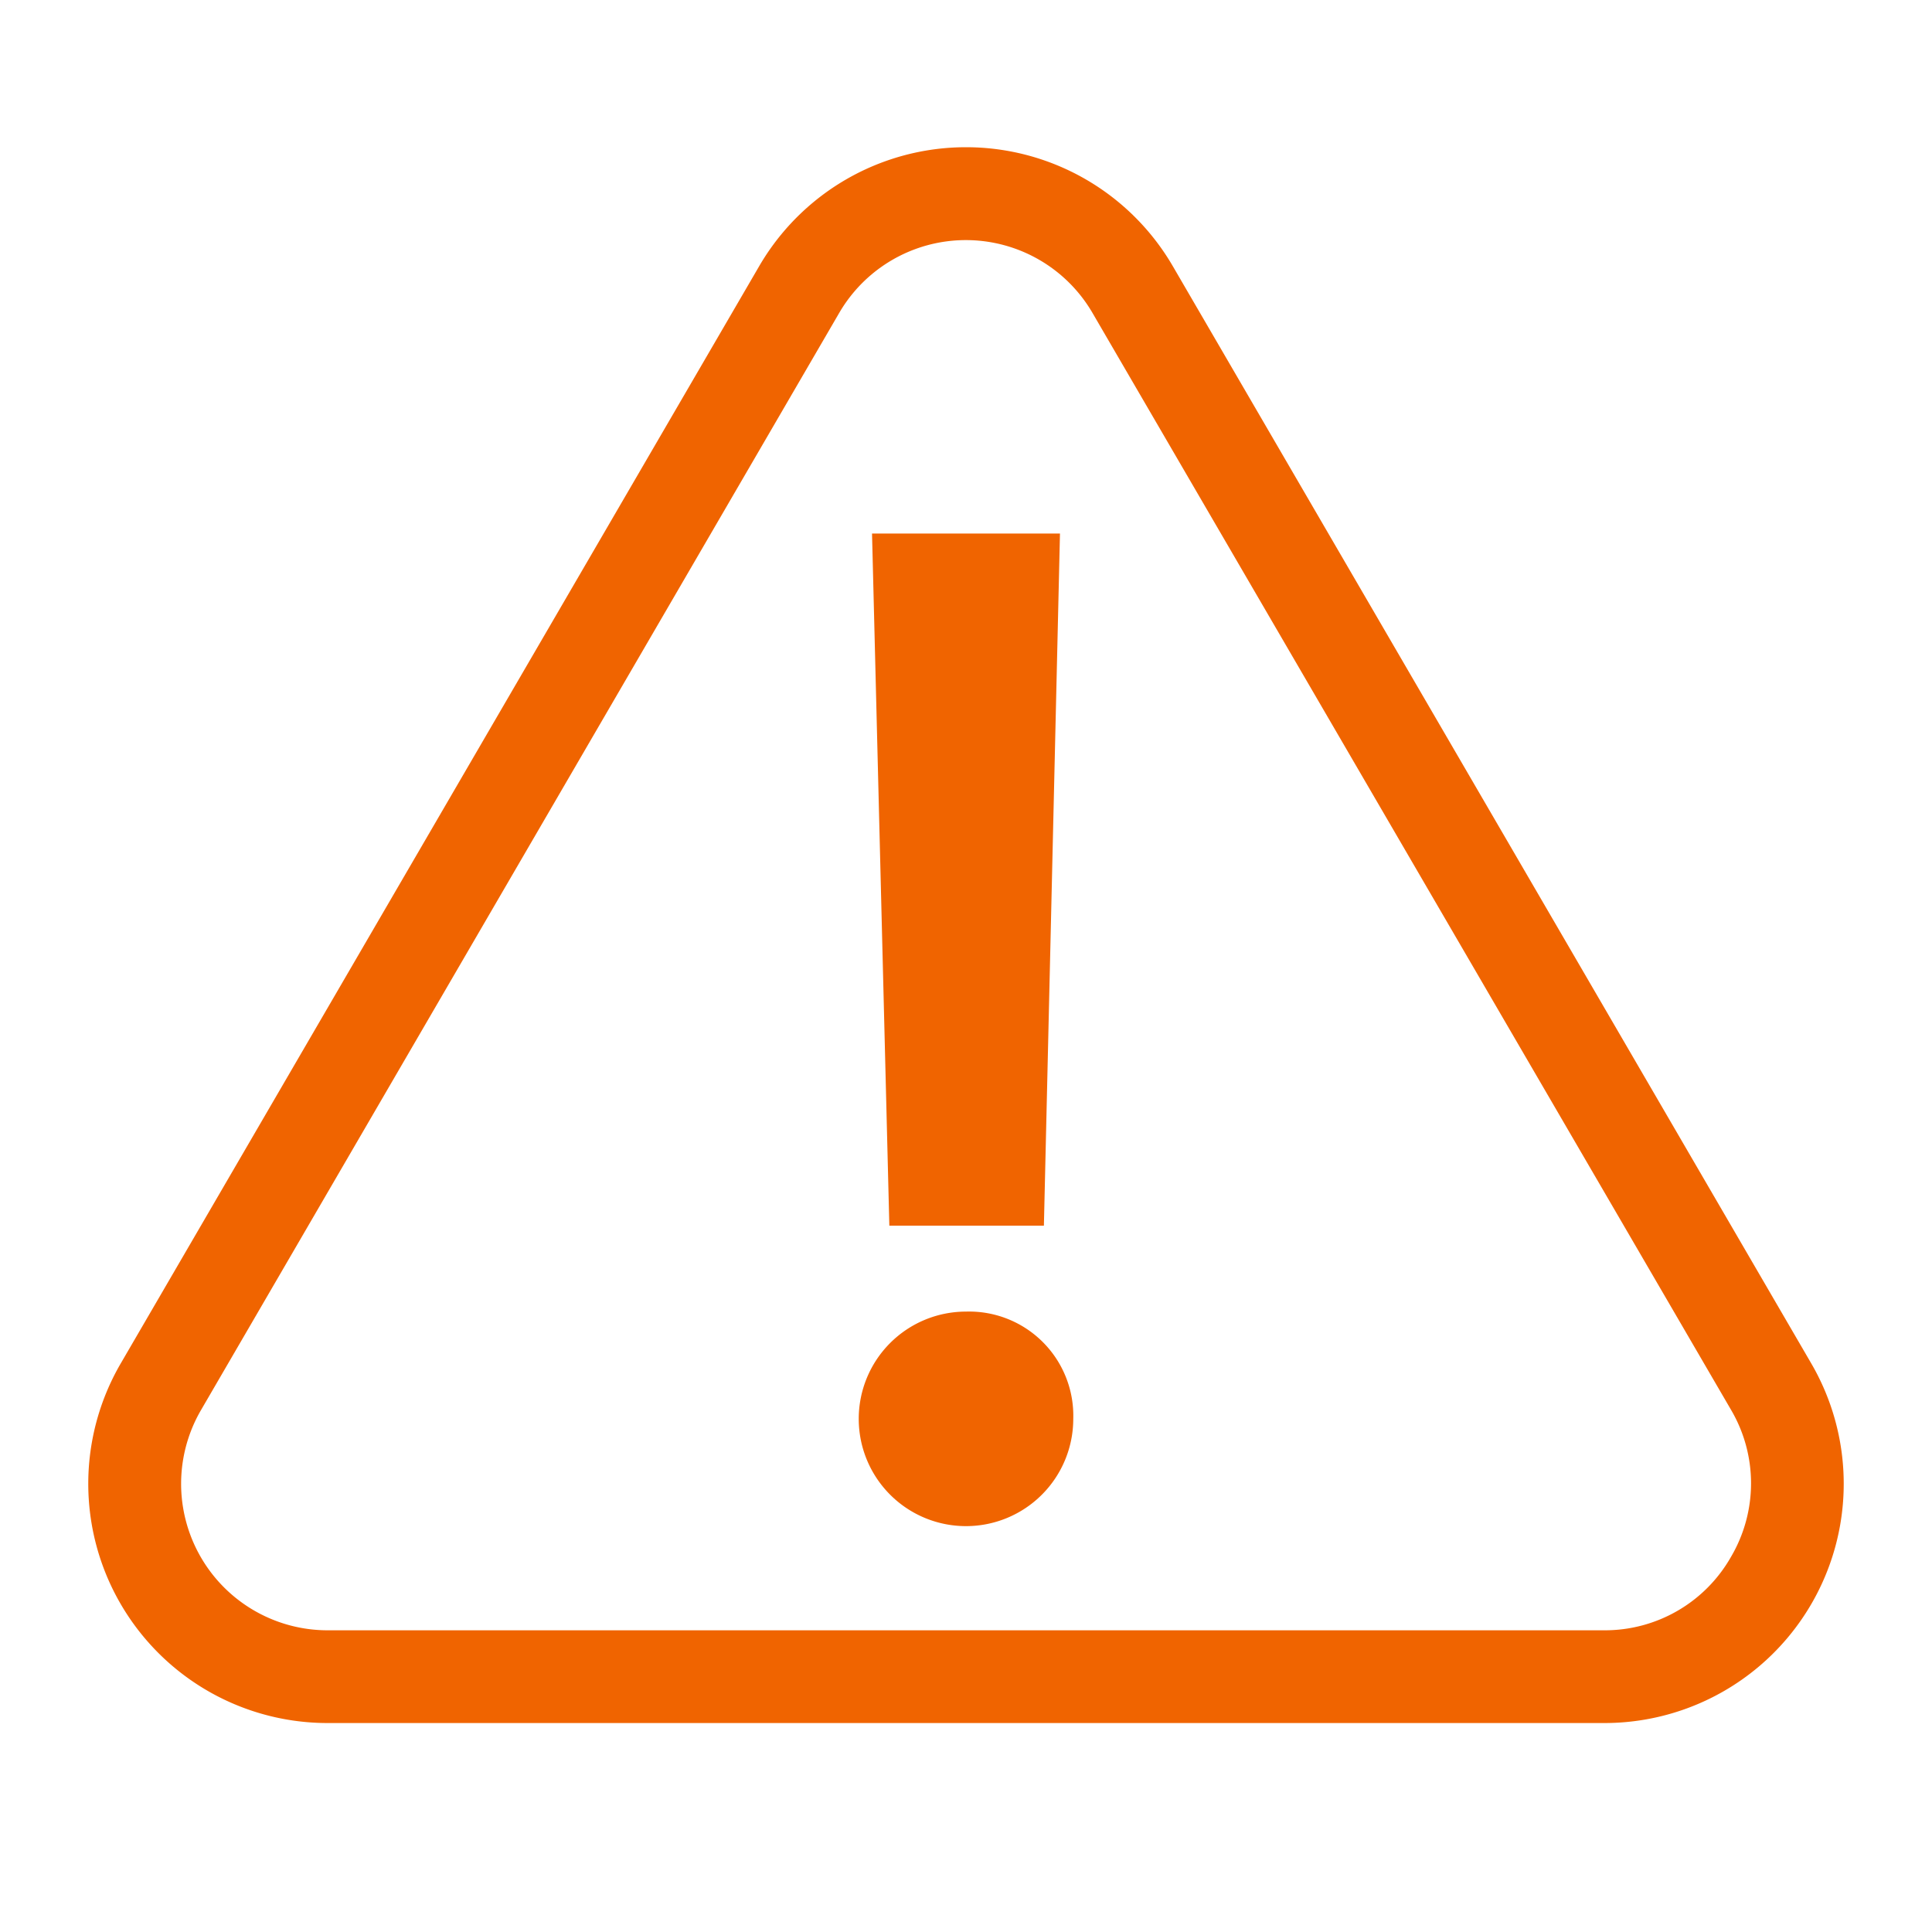
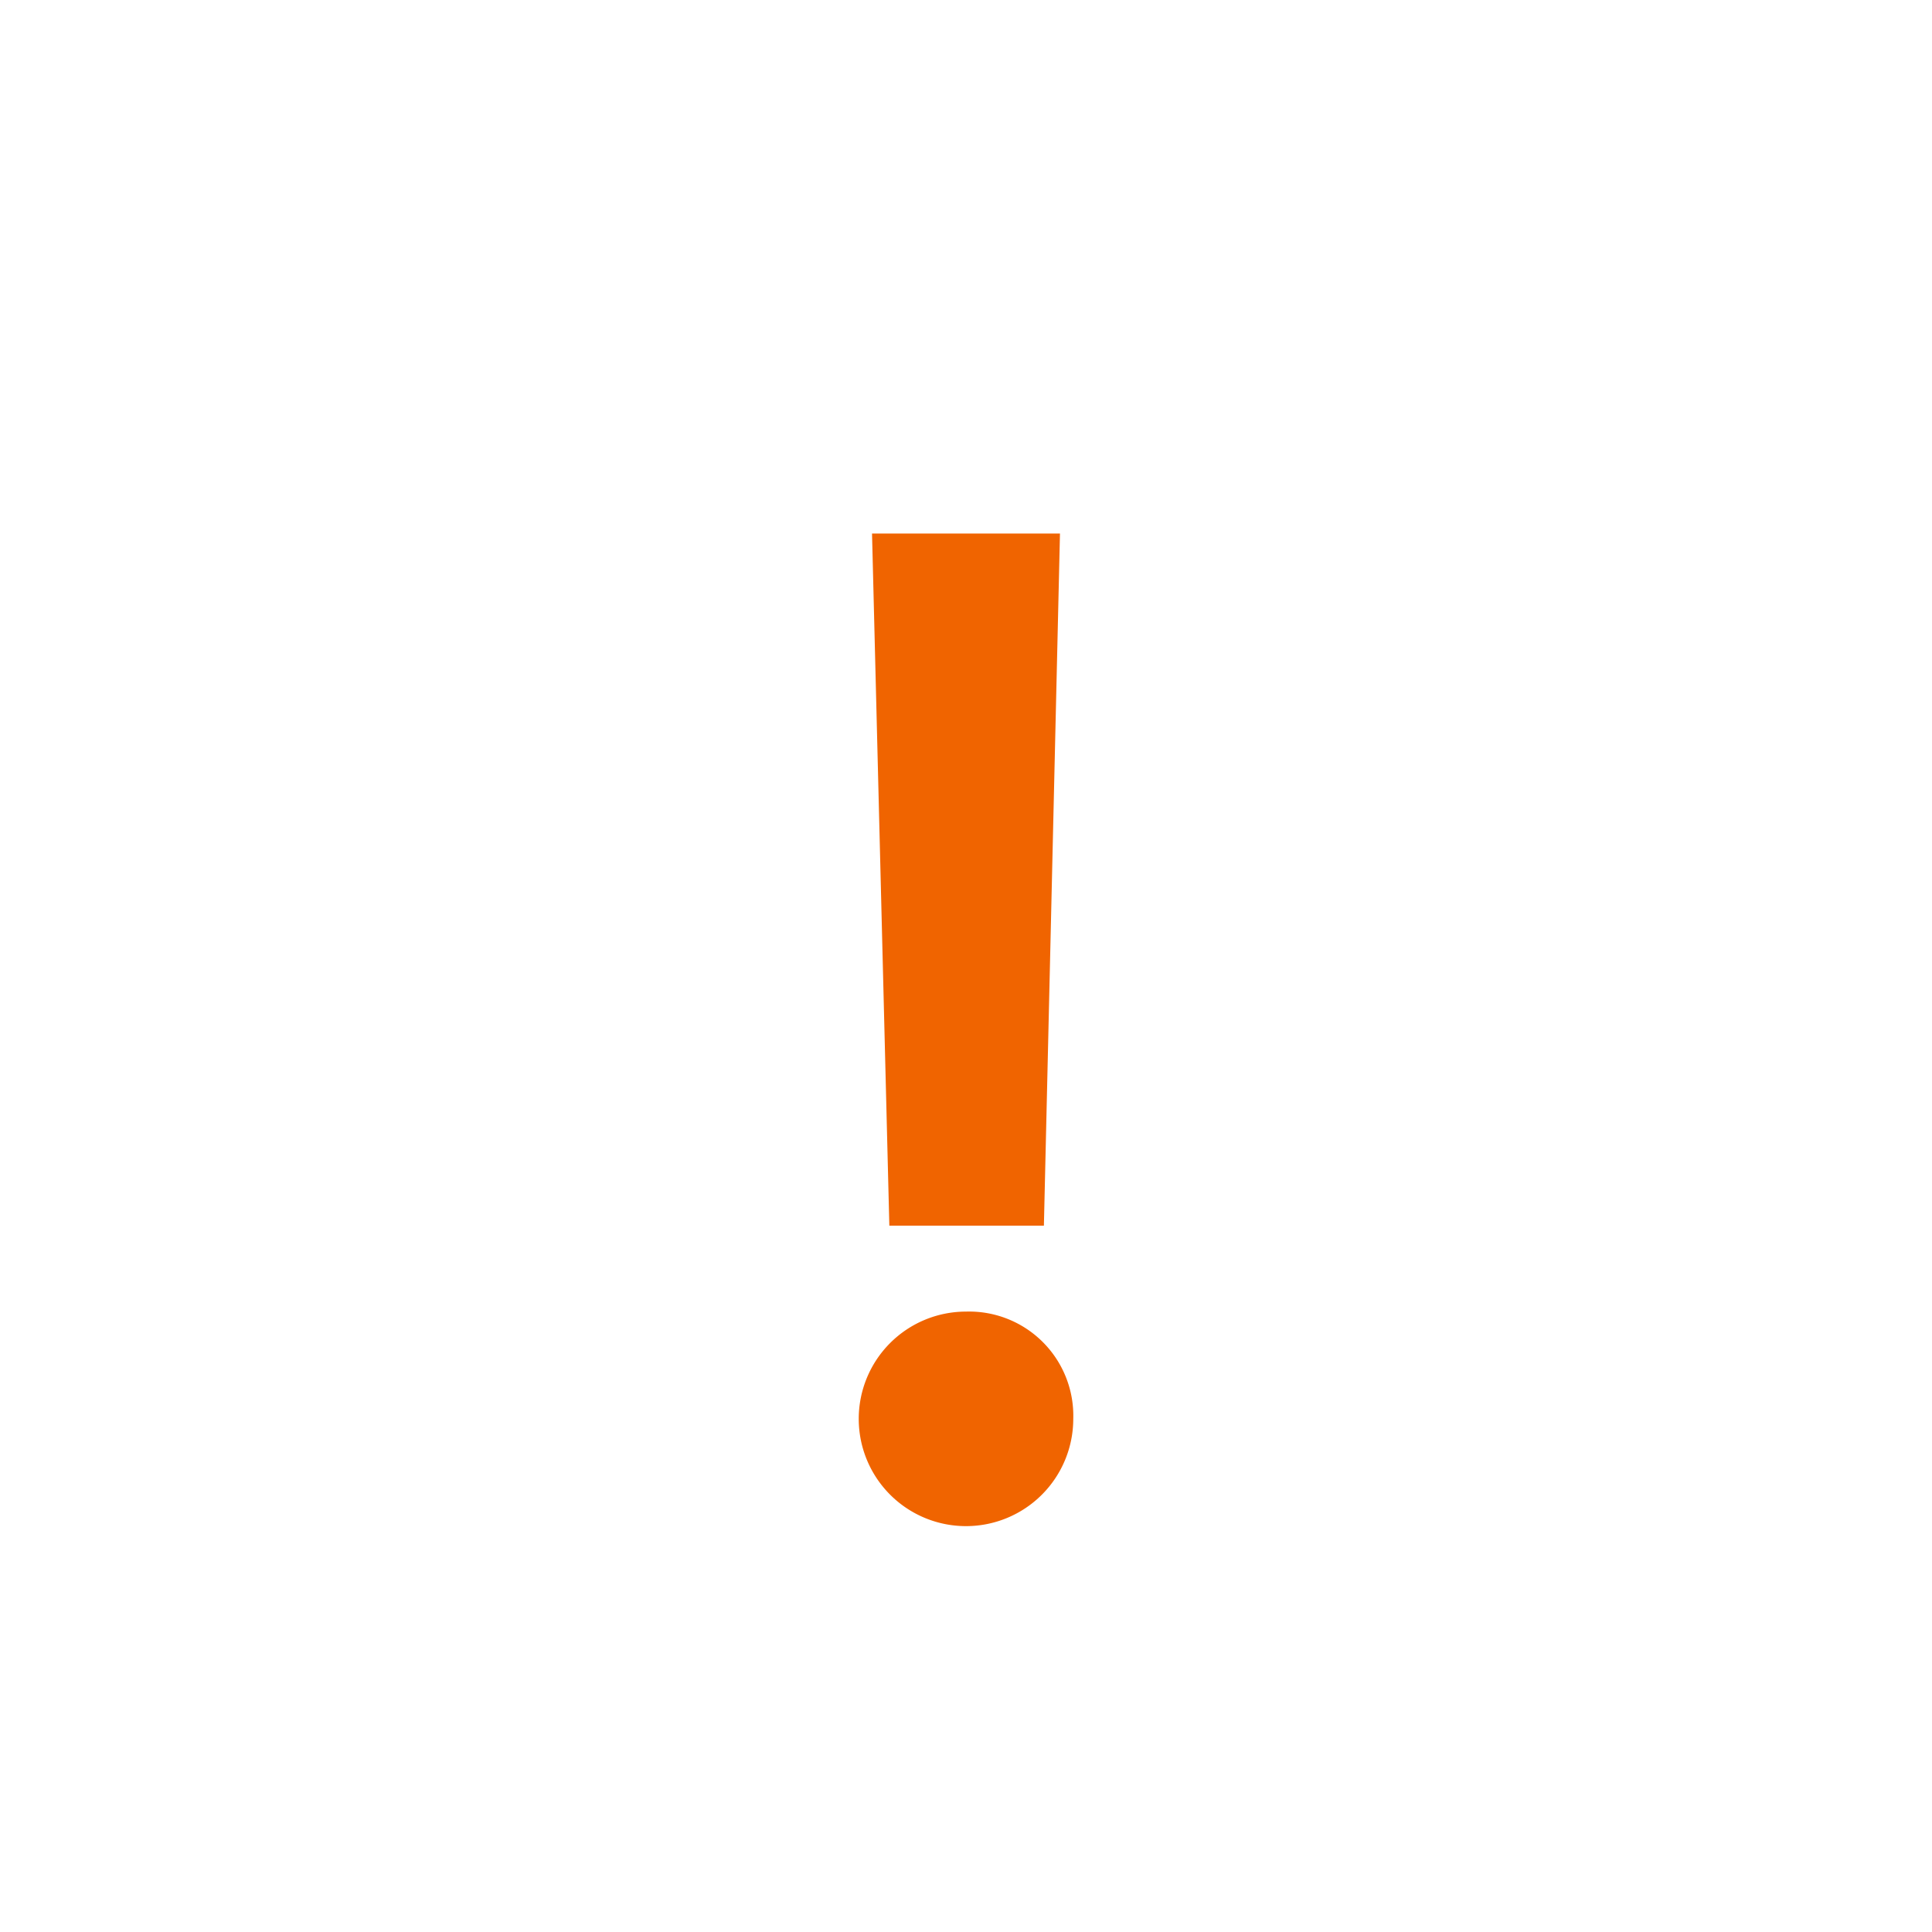
<svg xmlns="http://www.w3.org/2000/svg" viewBox="0 0 62.5 62.5">
  <defs>
    <style>.cls-1{fill:#f06400;}</style>
  </defs>
  <title>Need Service</title>
  <g id="Small">
-     <path class="cls-1" d="M58.59,44.1,37.94,8.61a7.74,7.74,0,0,0-13.38,0L3.91,44.1A7.74,7.74,0,0,0,10.6,55.74H51.9A7.74,7.74,0,0,0,58.59,44.1ZM56,50.36a4.69,4.69,0,0,1-4.11,2.38H10.6a4.74,4.74,0,0,1-4.1-7.12l20.65-35.5a4.74,4.74,0,0,1,8.19,0L56,45.61A4.69,4.69,0,0,1,56,50.36Z" />
    <polygon class="cls-1" points="33.77 39.65 34.29 17.26 28.21 17.26 28.77 39.65 33.77 39.65" />
    <path class="cls-1" d="M31.25,42.43a3.47,3.47,0,1,0,3.47,3.47A3.37,3.37,0,0,0,31.25,42.43Z" />
  </g>
</svg>